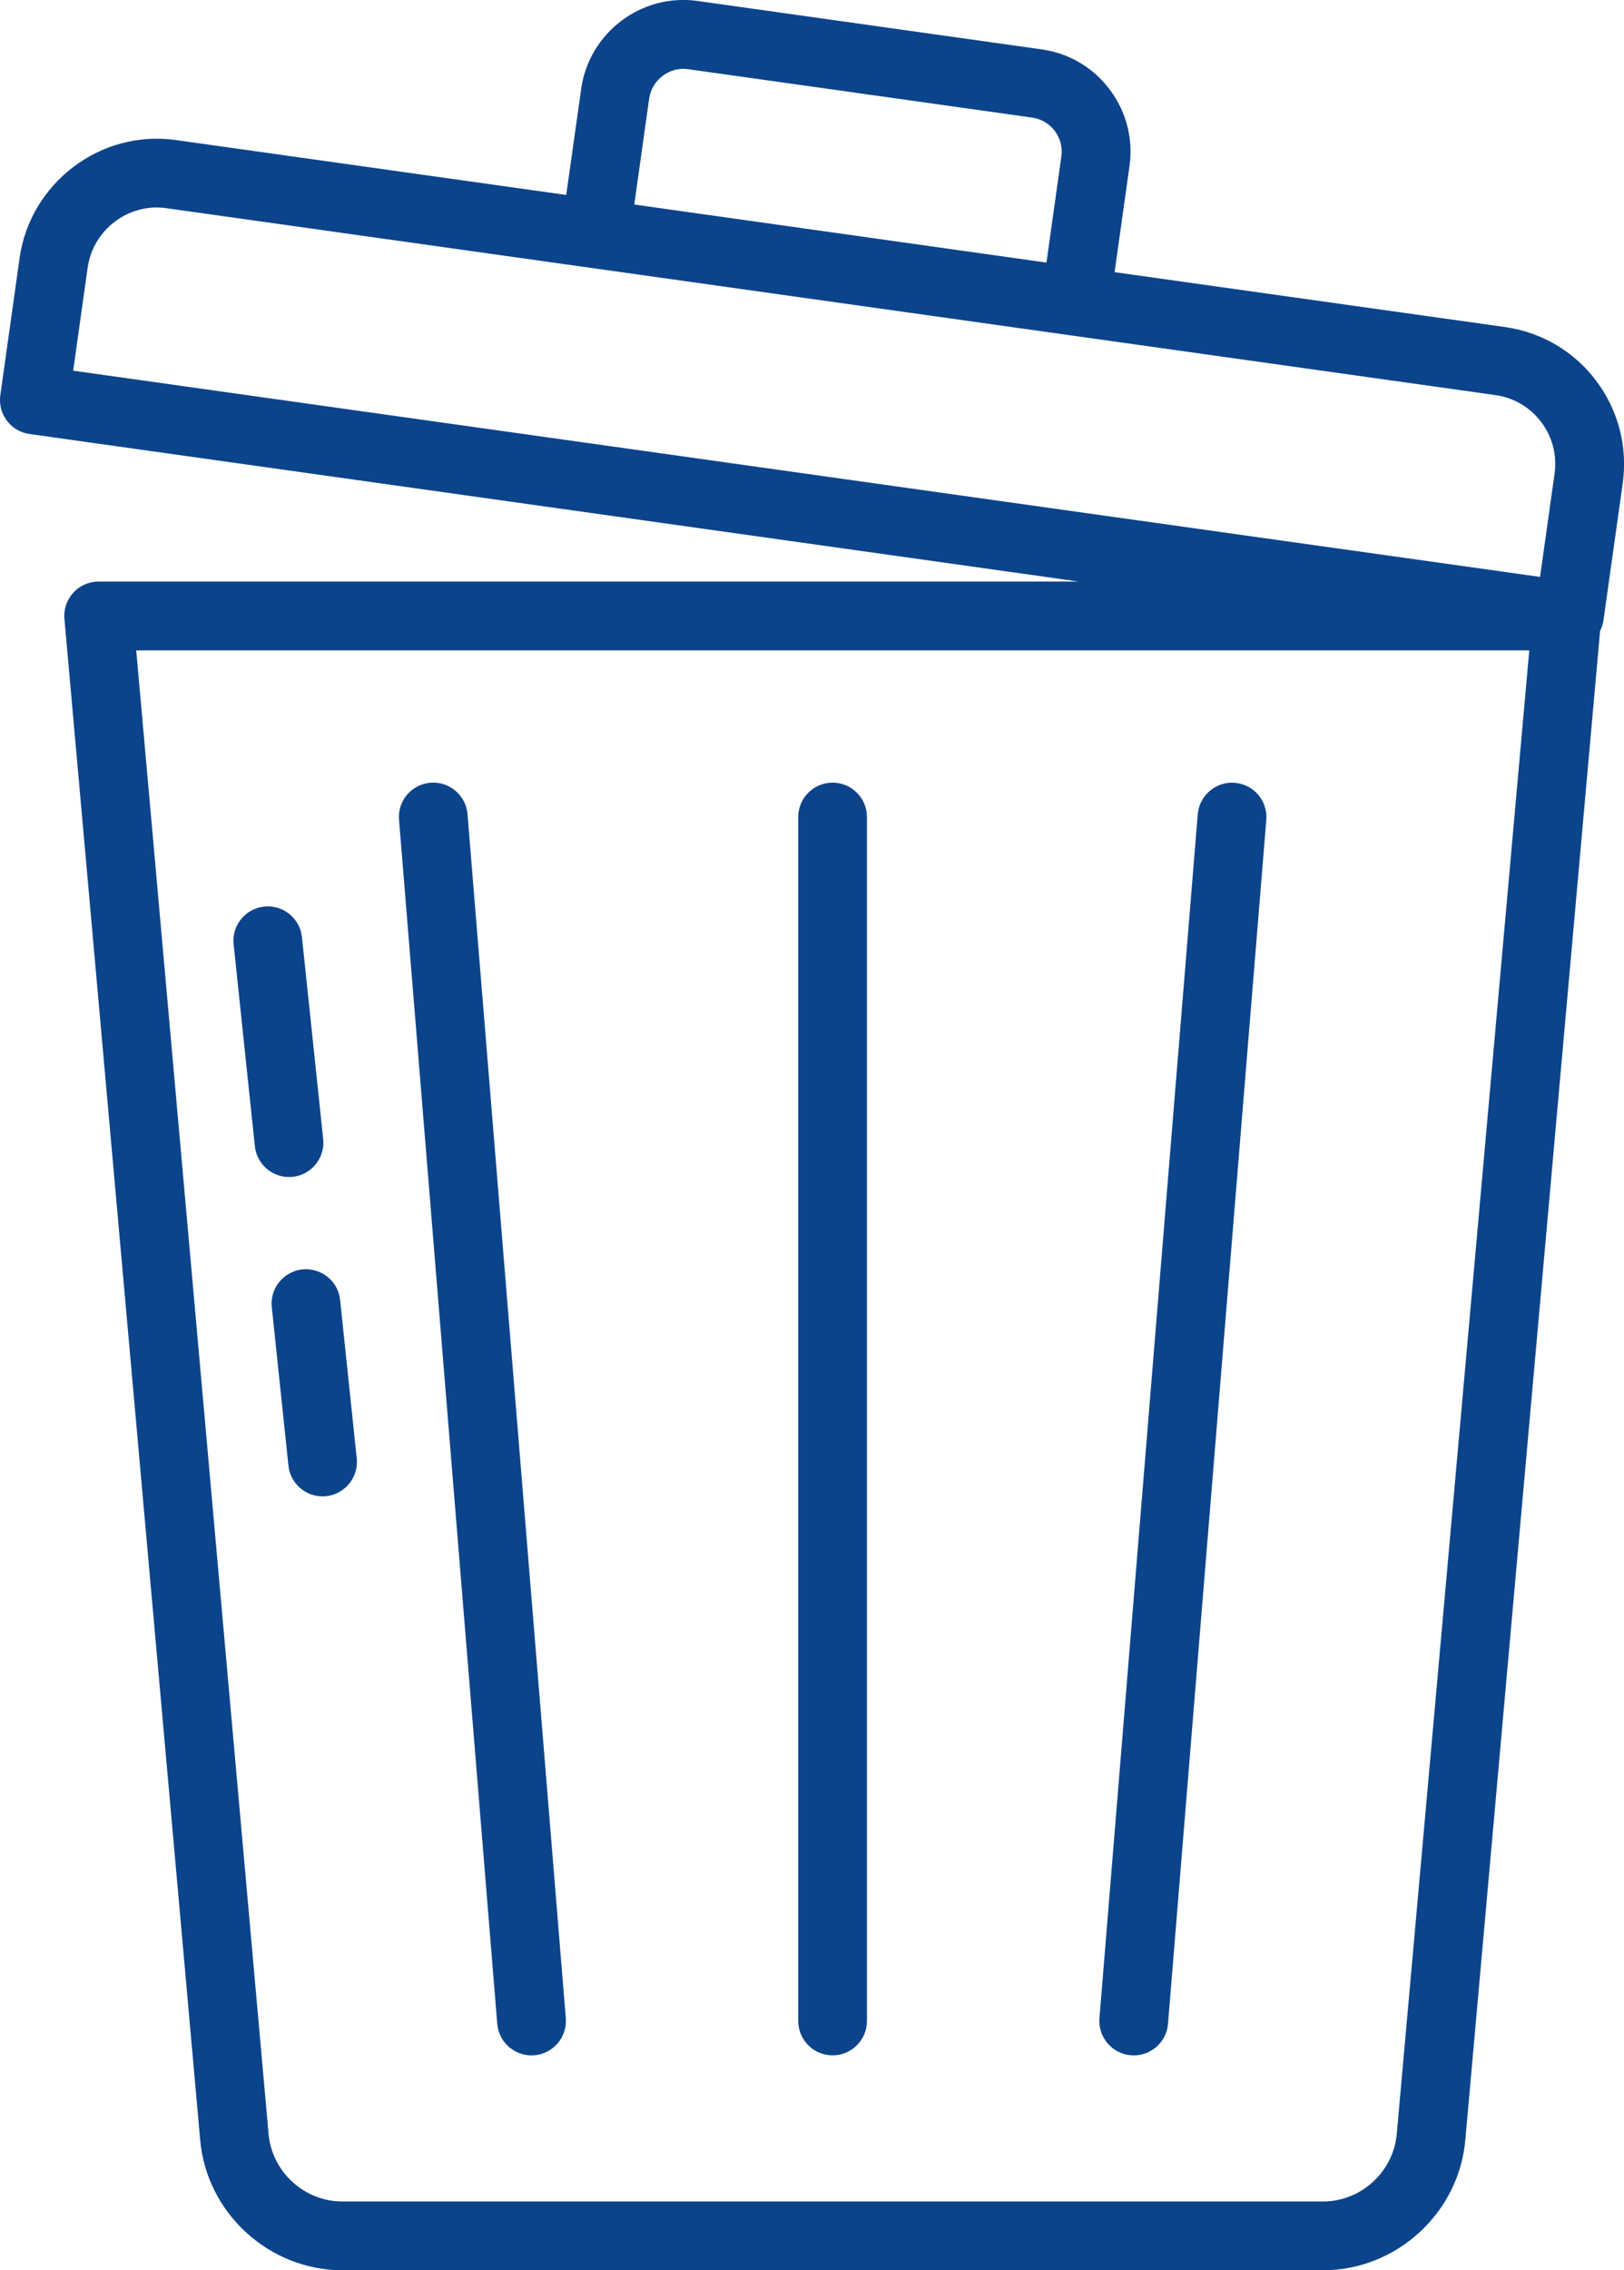
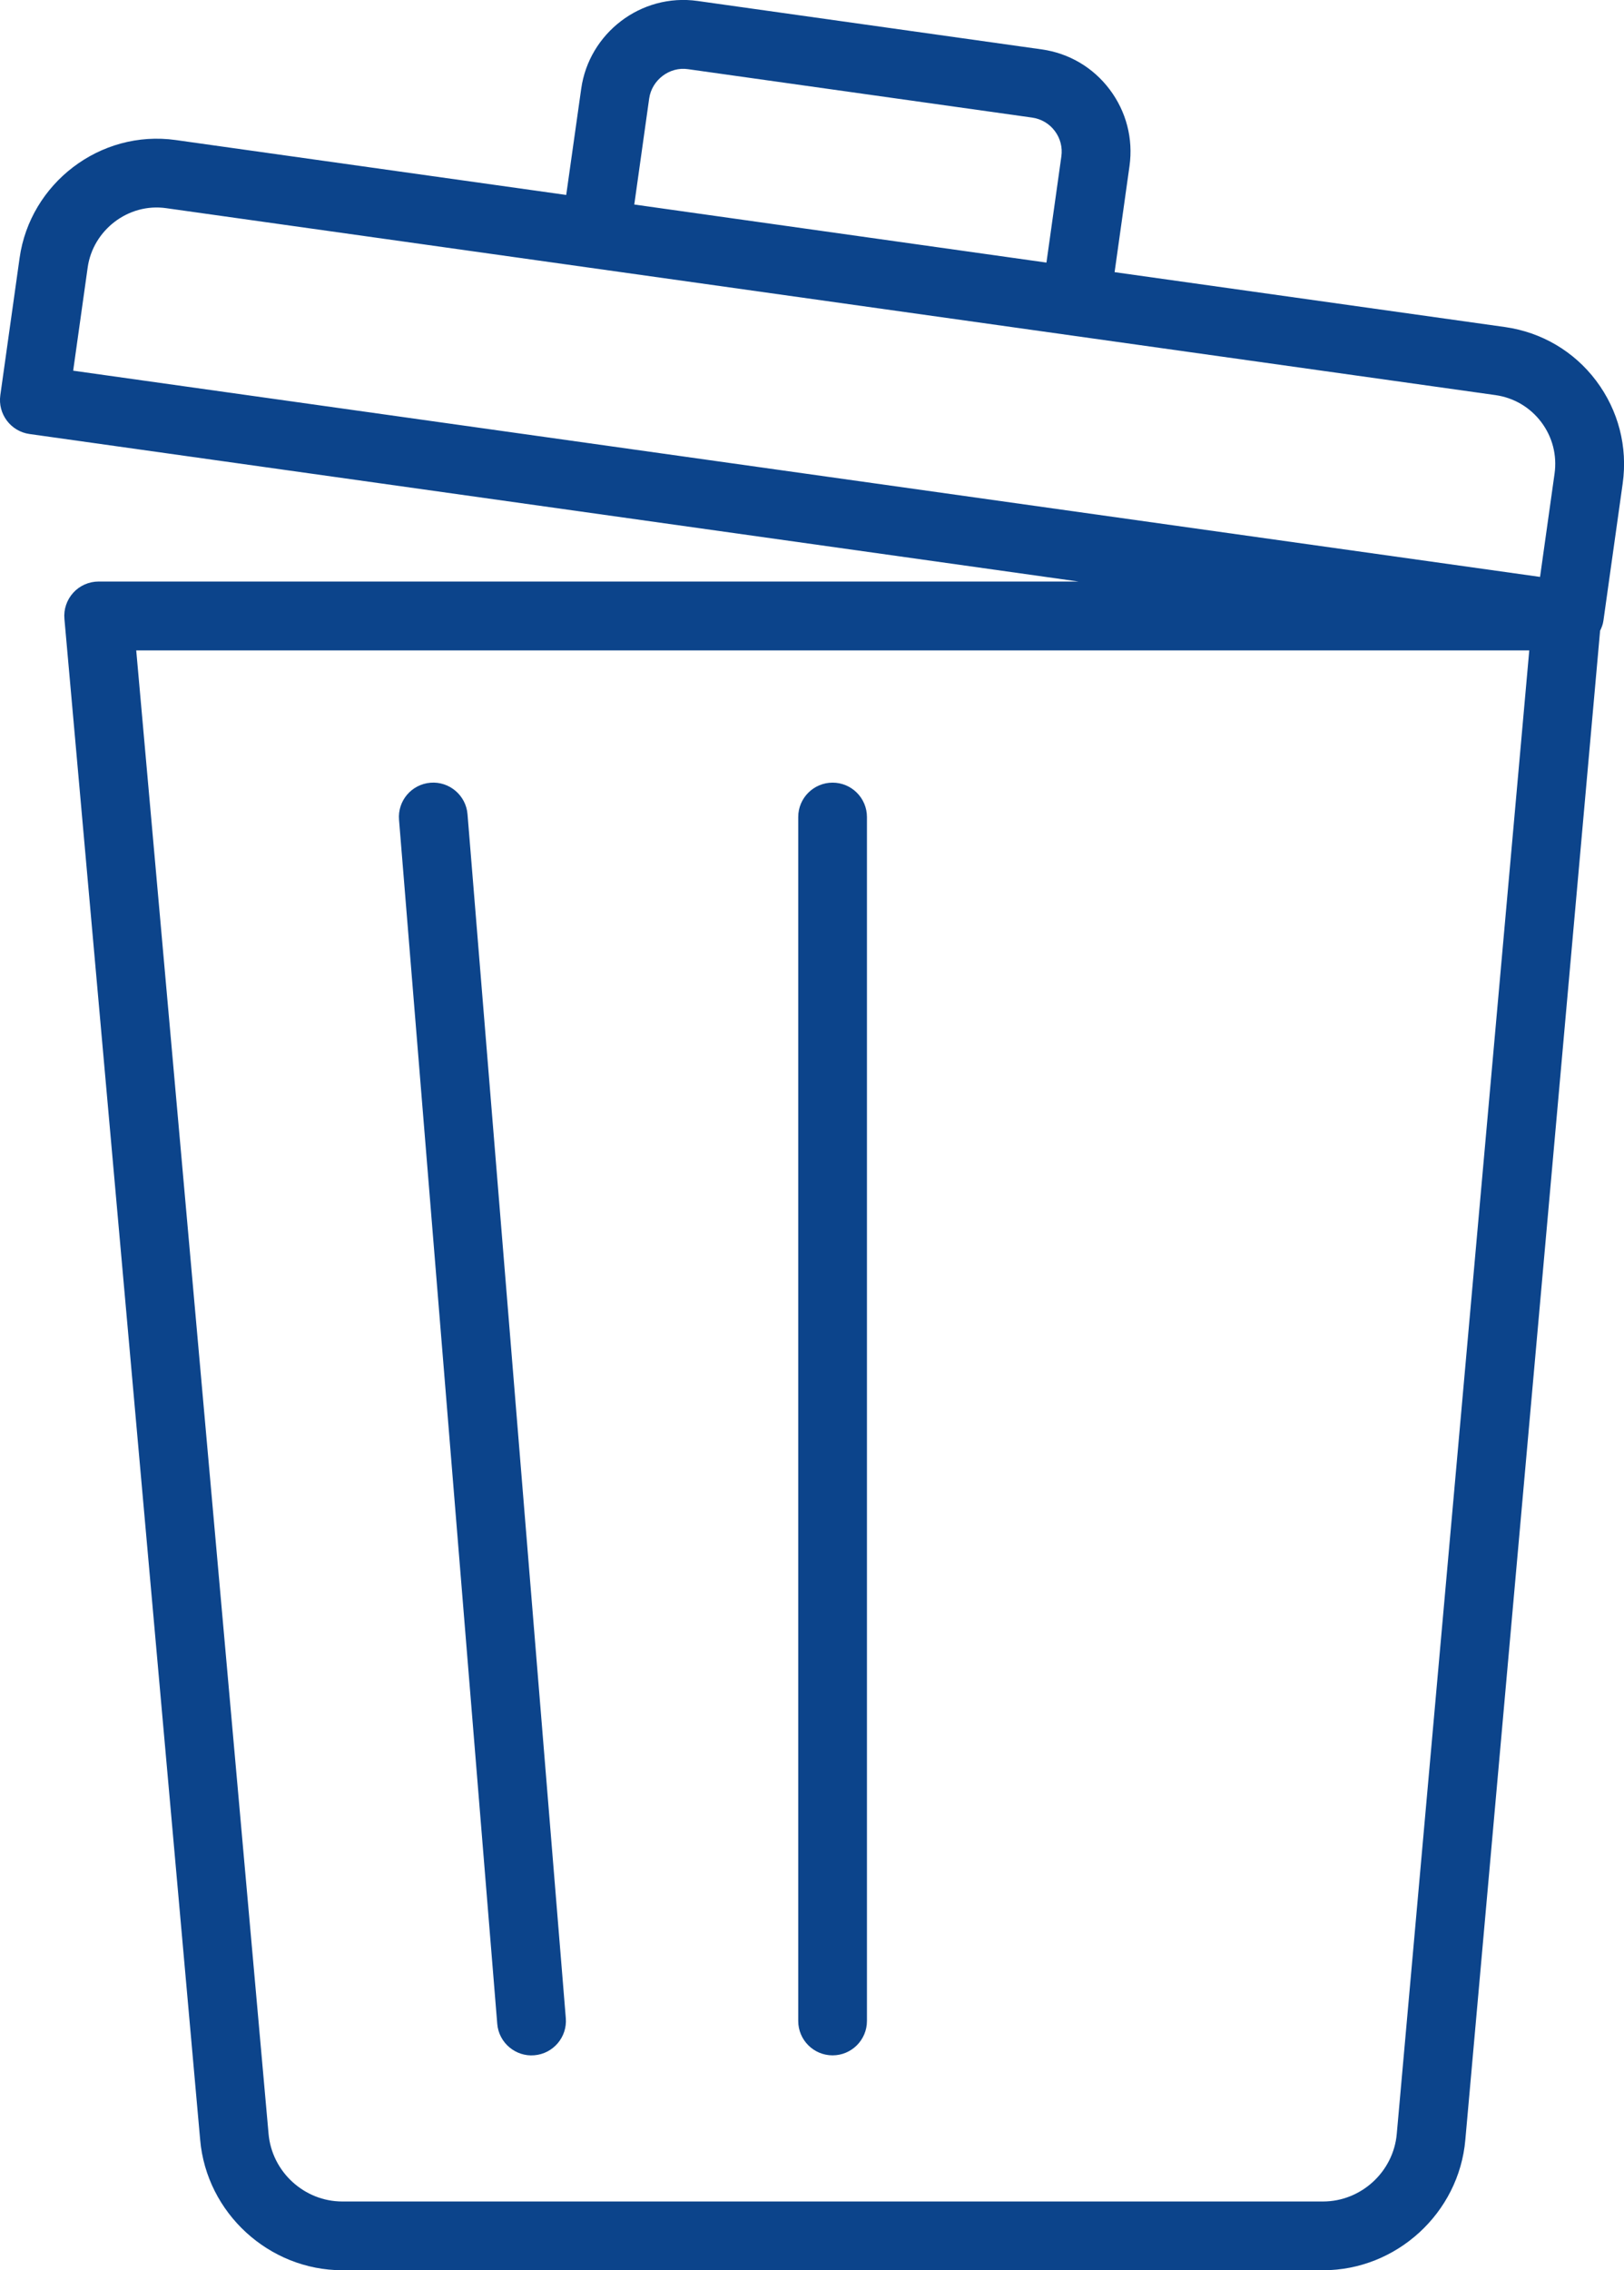
<svg xmlns="http://www.w3.org/2000/svg" id="Layer_1" x="0px" y="0px" viewBox="0 0 20.04 27.995" style="enable-background:new 0 0 20.04 27.995;" xml:space="preserve">
  <g id="Domopak_Spazzy_Desktop_5_">
    <g id="Ecologia_desktop_5_" transform="translate(-337, -8022)">
      <g id="Group-3_5_" transform="translate(-5, 6215)">
        <g id="Group-17_5_" transform="translate(127, 404)">
          <g id="icon_trashbin_2_" transform="translate(215, 1403)">
            <g id="Group_3_">
              <path id="Shape_66_" style="fill:#0C448B;" d="M13.693,1.103c-0.204-0.271-0.502-0.447-0.839-0.494L8.609,0.012 c-0.702-0.099-1.342,0.4-1.437,1.083L6.987,2.404L2.17,1.727C1.233,1.595,0.371,2.264,0.242,3.18L0.004,4.873 c-0.033,0.232,0.129,0.447,0.361,0.479l12.944,1.819H1.217c-0.119,0-0.233,0.05-0.313,0.138 c-0.08,0.088-0.12,0.205-0.109,0.324l1.675,18.753c0.078,0.902,0.849,1.609,1.755,1.609h12.102 c0.906,0,1.677-0.707,1.755-1.608l1.663-18.609c0.019-0.039,0.035-0.079,0.041-0.124l0.238-1.693 c0.063-0.451-0.053-0.9-0.327-1.265c-0.274-0.364-0.674-0.599-1.125-0.663l-4.818-0.677l0.184-1.309 C13.985,1.71,13.898,1.375,13.693,1.103z M8.011,1.213C8.044,0.986,8.262,0.819,8.49,0.853l4.246,0.597 c0.112,0.016,0.212,0.074,0.28,0.165c0.068,0.09,0.097,0.202,0.081,0.314l-0.184,1.309L7.827,2.522L8.011,1.213z M17.236,26.313c-0.041,0.468-0.44,0.834-0.91,0.834H4.224c-0.47,0-0.869-0.366-0.91-0.835L1.681,8.02h17.19L17.236,26.313z M18.453,4.872c0.227,0.032,0.428,0.15,0.566,0.333c0.138,0.183,0.196,0.409,0.164,0.636l-0.179,1.273L0.903,4.571 l0.179-1.273C1.147,2.837,1.584,2.5,2.051,2.567C5.982,3.12,14.045,4.253,18.453,4.872z" />
              <path id="Path_42_" style="fill:#0C448B;" d="M6.593,25.344c0.234-0.019,0.408-0.224,0.389-0.457L5.769,10.04 C5.75,9.807,5.544,9.633,5.312,9.652C5.078,9.671,4.904,9.876,4.924,10.11l1.212,14.846 C6.155,25.193,6.366,25.364,6.593,25.344z" />
-               <path id="Path_41_" style="fill:#0C448B;" d="M13.956,25.344c0.227,0.02,0.438-0.15,0.457-0.388l1.213-14.846 c0.019-0.234-0.155-0.438-0.389-0.457c-0.229-0.02-0.438,0.155-0.457,0.388l-1.213,14.846 C13.548,25.12,13.722,25.325,13.956,25.344z" />
              <path id="Path_40_" style="fill:#0C448B;" d="M10.274,25.345c0.234,0,0.424-0.19,0.424-0.424V10.075 c0-0.234-0.19-0.424-0.424-0.424c-0.234,0-0.424,0.19-0.424,0.424v14.846C9.85,25.155,10.04,25.345,10.274,25.345z" />
-               <path id="Path_39_" style="fill:#0C448B;" d="M3.354,16.12l0.205,1.952c0.023,0.218,0.207,0.38,0.421,0.38 c0.252,0,0.448-0.218,0.422-0.469l-0.205-1.953c-0.024-0.233-0.231-0.398-0.466-0.377C3.498,15.679,3.329,15.887,3.354,16.12z " />
-               <path id="Path_38_" style="fill:#0C448B;" d="M3.145,14.134c0.023,0.218,0.207,0.38,0.421,0.38 c0.253,0,0.448-0.218,0.422-0.469l-0.262-2.489c-0.024-0.233-0.236-0.402-0.466-0.377c-0.233,0.025-0.402,0.233-0.377,0.466 L3.145,14.134z" />
            </g>
          </g>
        </g>
      </g>
    </g>
  </g>
</svg>